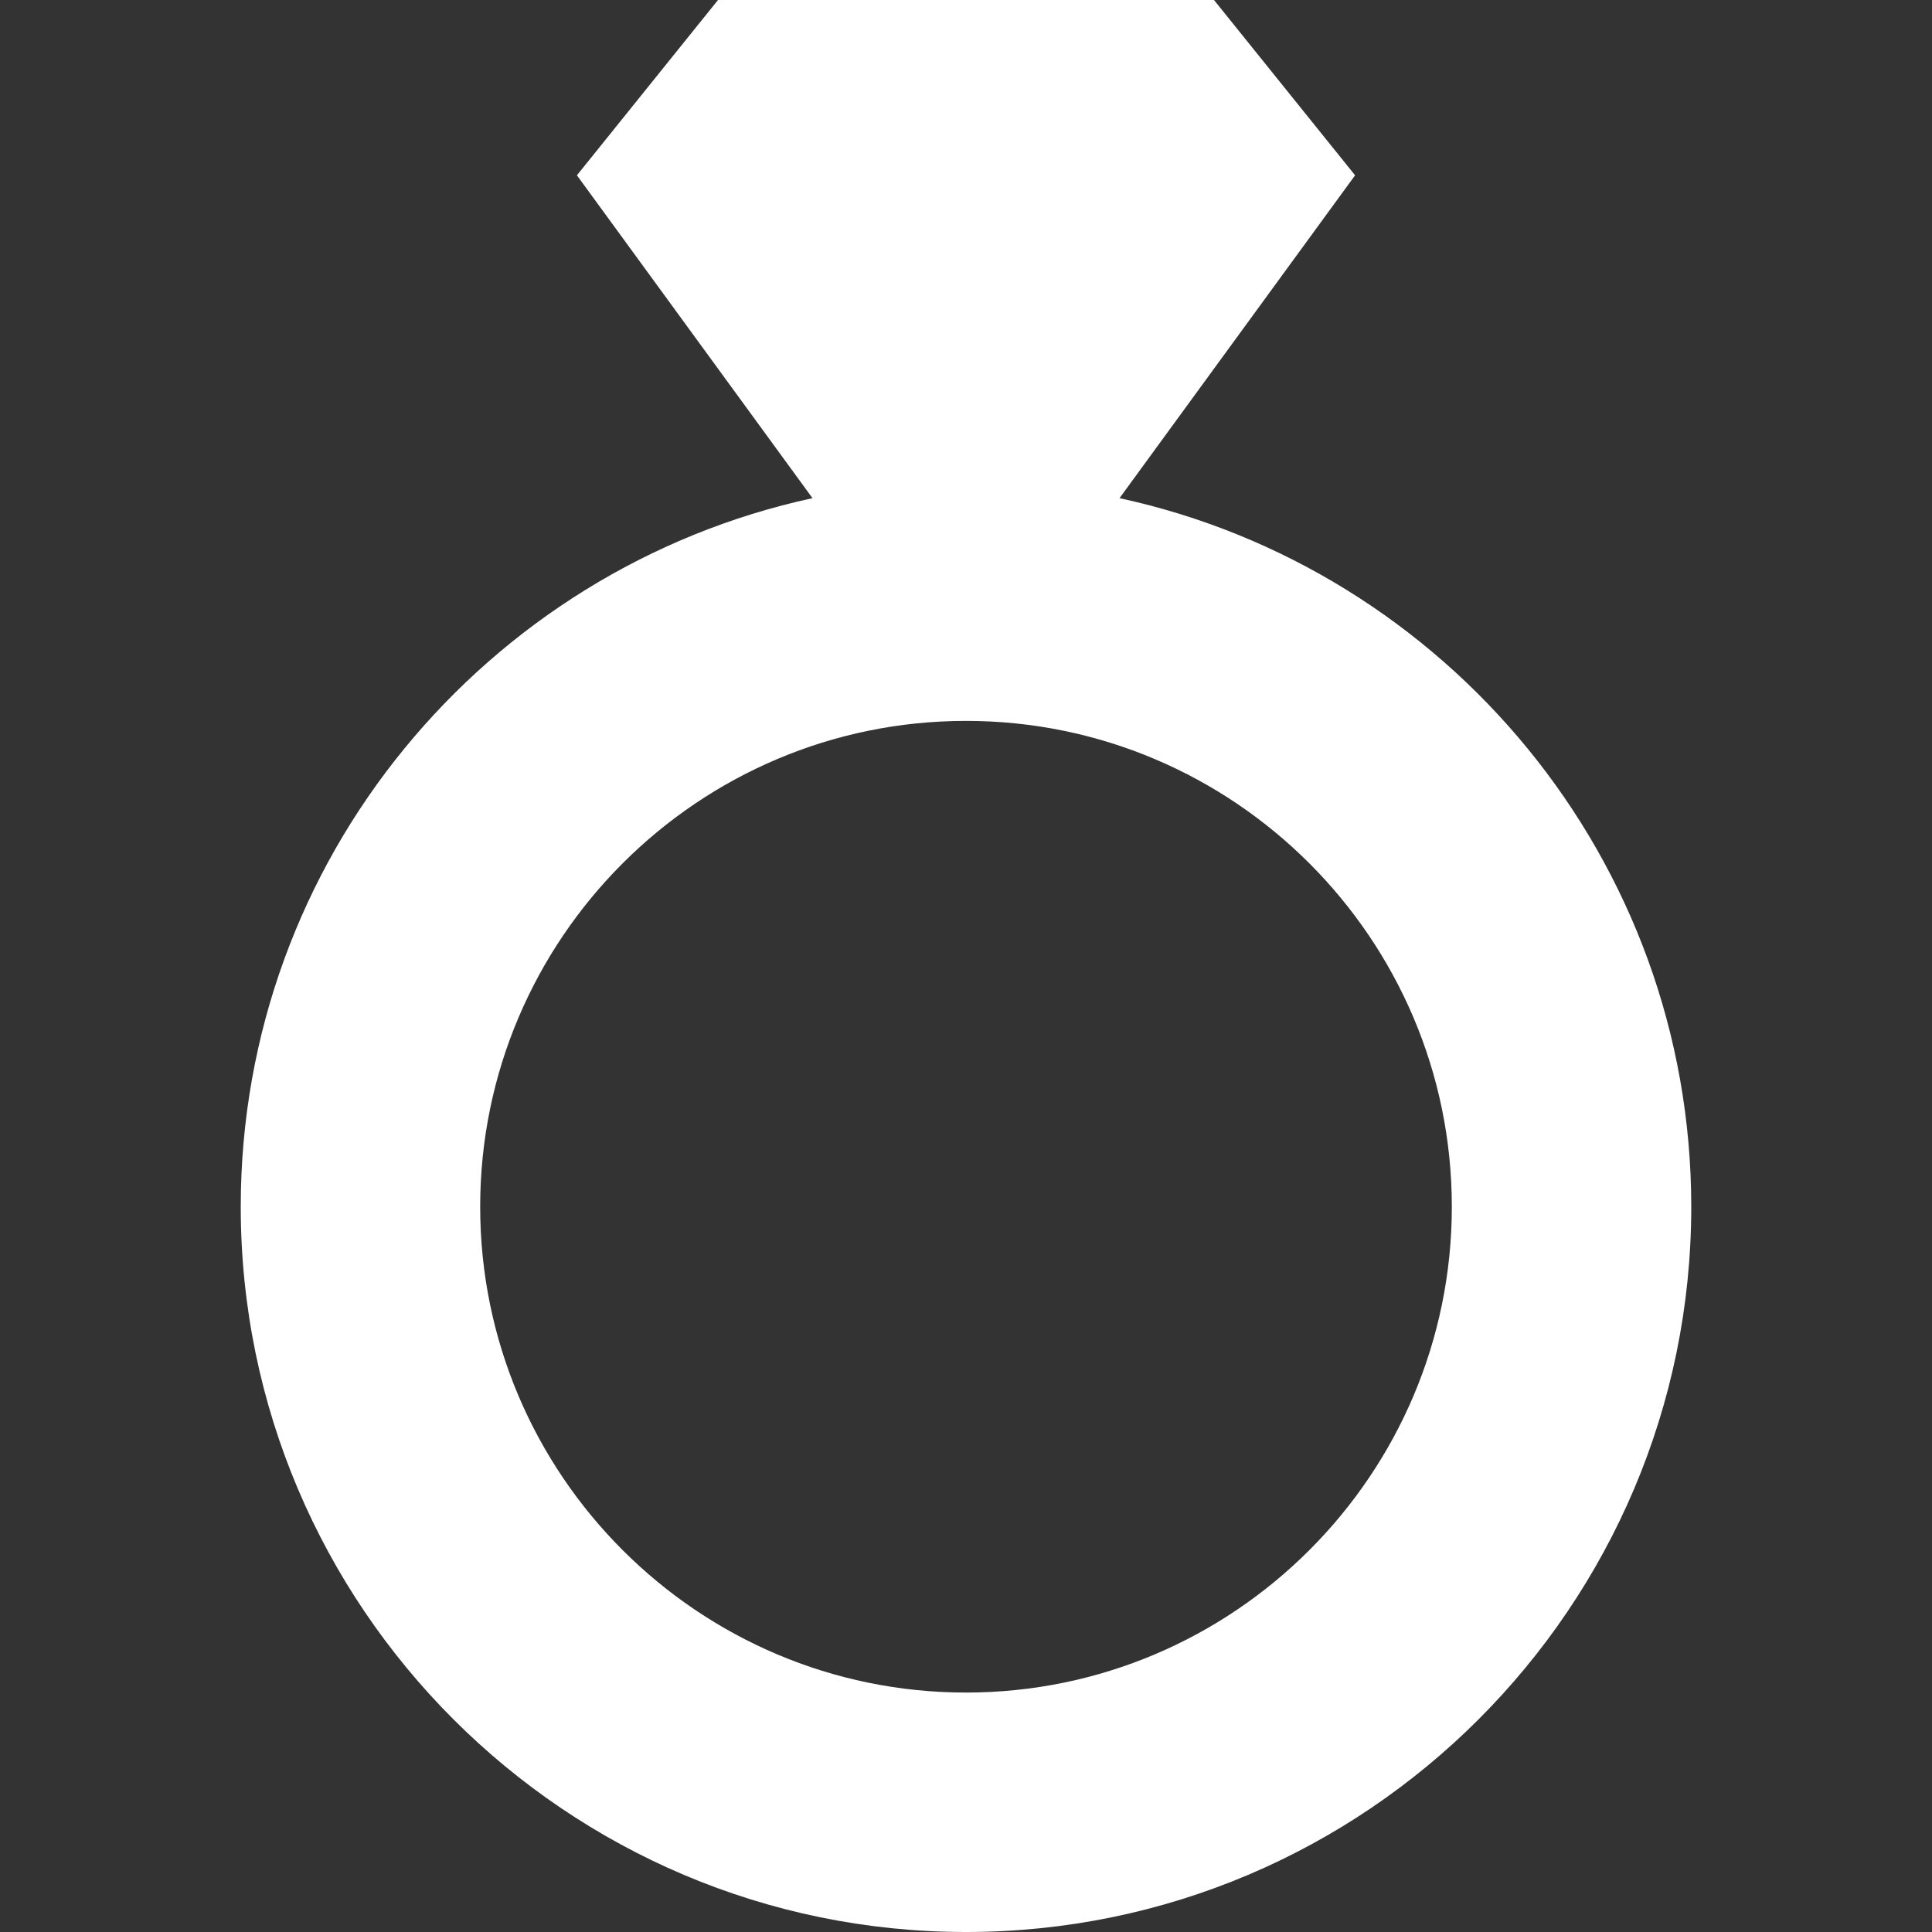
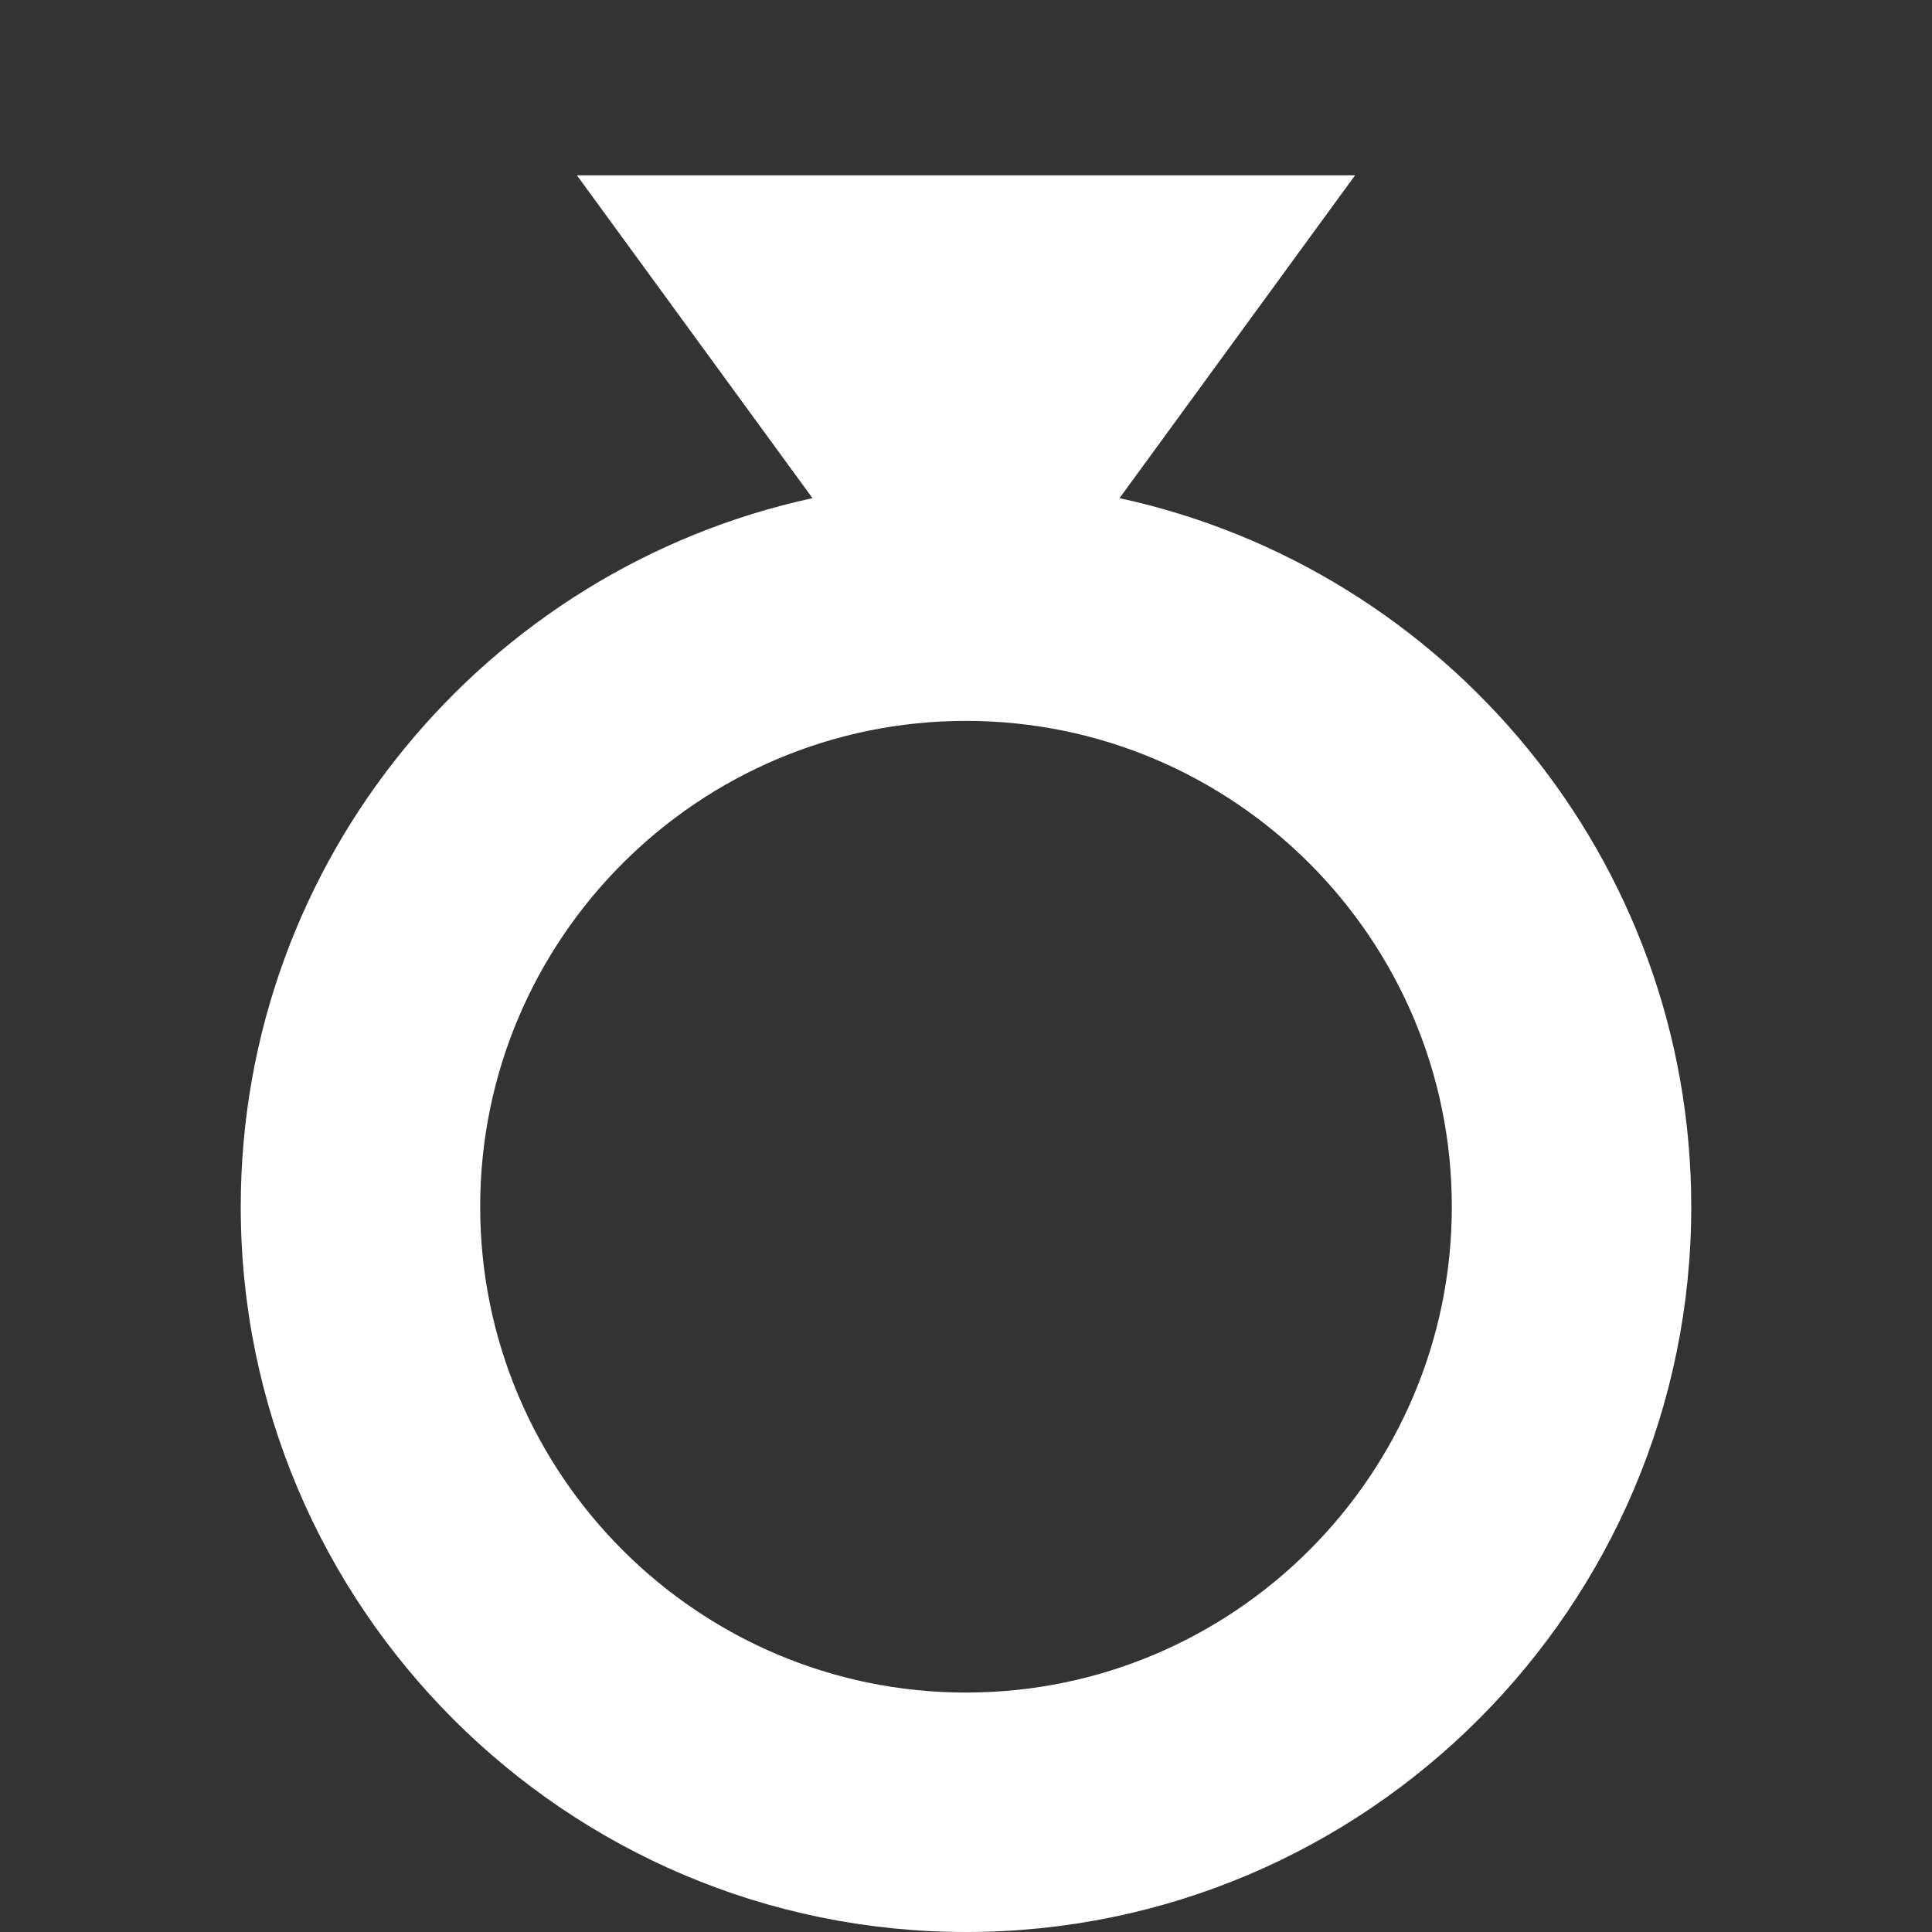
<svg xmlns="http://www.w3.org/2000/svg" version="1.1" id="Capa_1" x="0px" y="0px" width="299.493px" height="299.492px" viewBox="0 0 299.493 299.492" enable-background="new 0 0 299.493 299.492" xml:space="preserve">
  <rect x="0" y="0" width="299.493" height="299.492" fill="#333333" stroke="none" />
  <g>
    <g>
-       <path fill="#FFFFFF" d="M173.545,77.224l36.516-50.049L188.189,0h-36.454h-3.977h-36.454L89.432,27.175l36.519,50.049    C75.356,88.179,37.32,133.239,37.32,187.064c0,61.987,50.438,112.429,112.428,112.429c61.993,0,112.426-50.44,112.426-112.429    C262.172,133.238,224.135,88.178,173.545,77.224z M149.747,262.375c-41.529,0-75.311-33.781-75.311-75.311    c0-41.531,33.782-75.313,75.311-75.313c41.528,0,75.311,33.782,75.311,75.313C225.057,228.594,191.275,262.375,149.747,262.375z" />
+       <path fill="#FFFFFF" d="M173.545,77.224l36.516-50.049h-36.454h-3.977h-36.454L89.432,27.175l36.519,50.049    C75.356,88.179,37.32,133.239,37.32,187.064c0,61.987,50.438,112.429,112.428,112.429c61.993,0,112.426-50.44,112.426-112.429    C262.172,133.238,224.135,88.178,173.545,77.224z M149.747,262.375c-41.529,0-75.311-33.781-75.311-75.311    c0-41.531,33.782-75.313,75.311-75.313c41.528,0,75.311,33.782,75.311,75.313C225.057,228.594,191.275,262.375,149.747,262.375z" />
    </g>
  </g>
</svg>